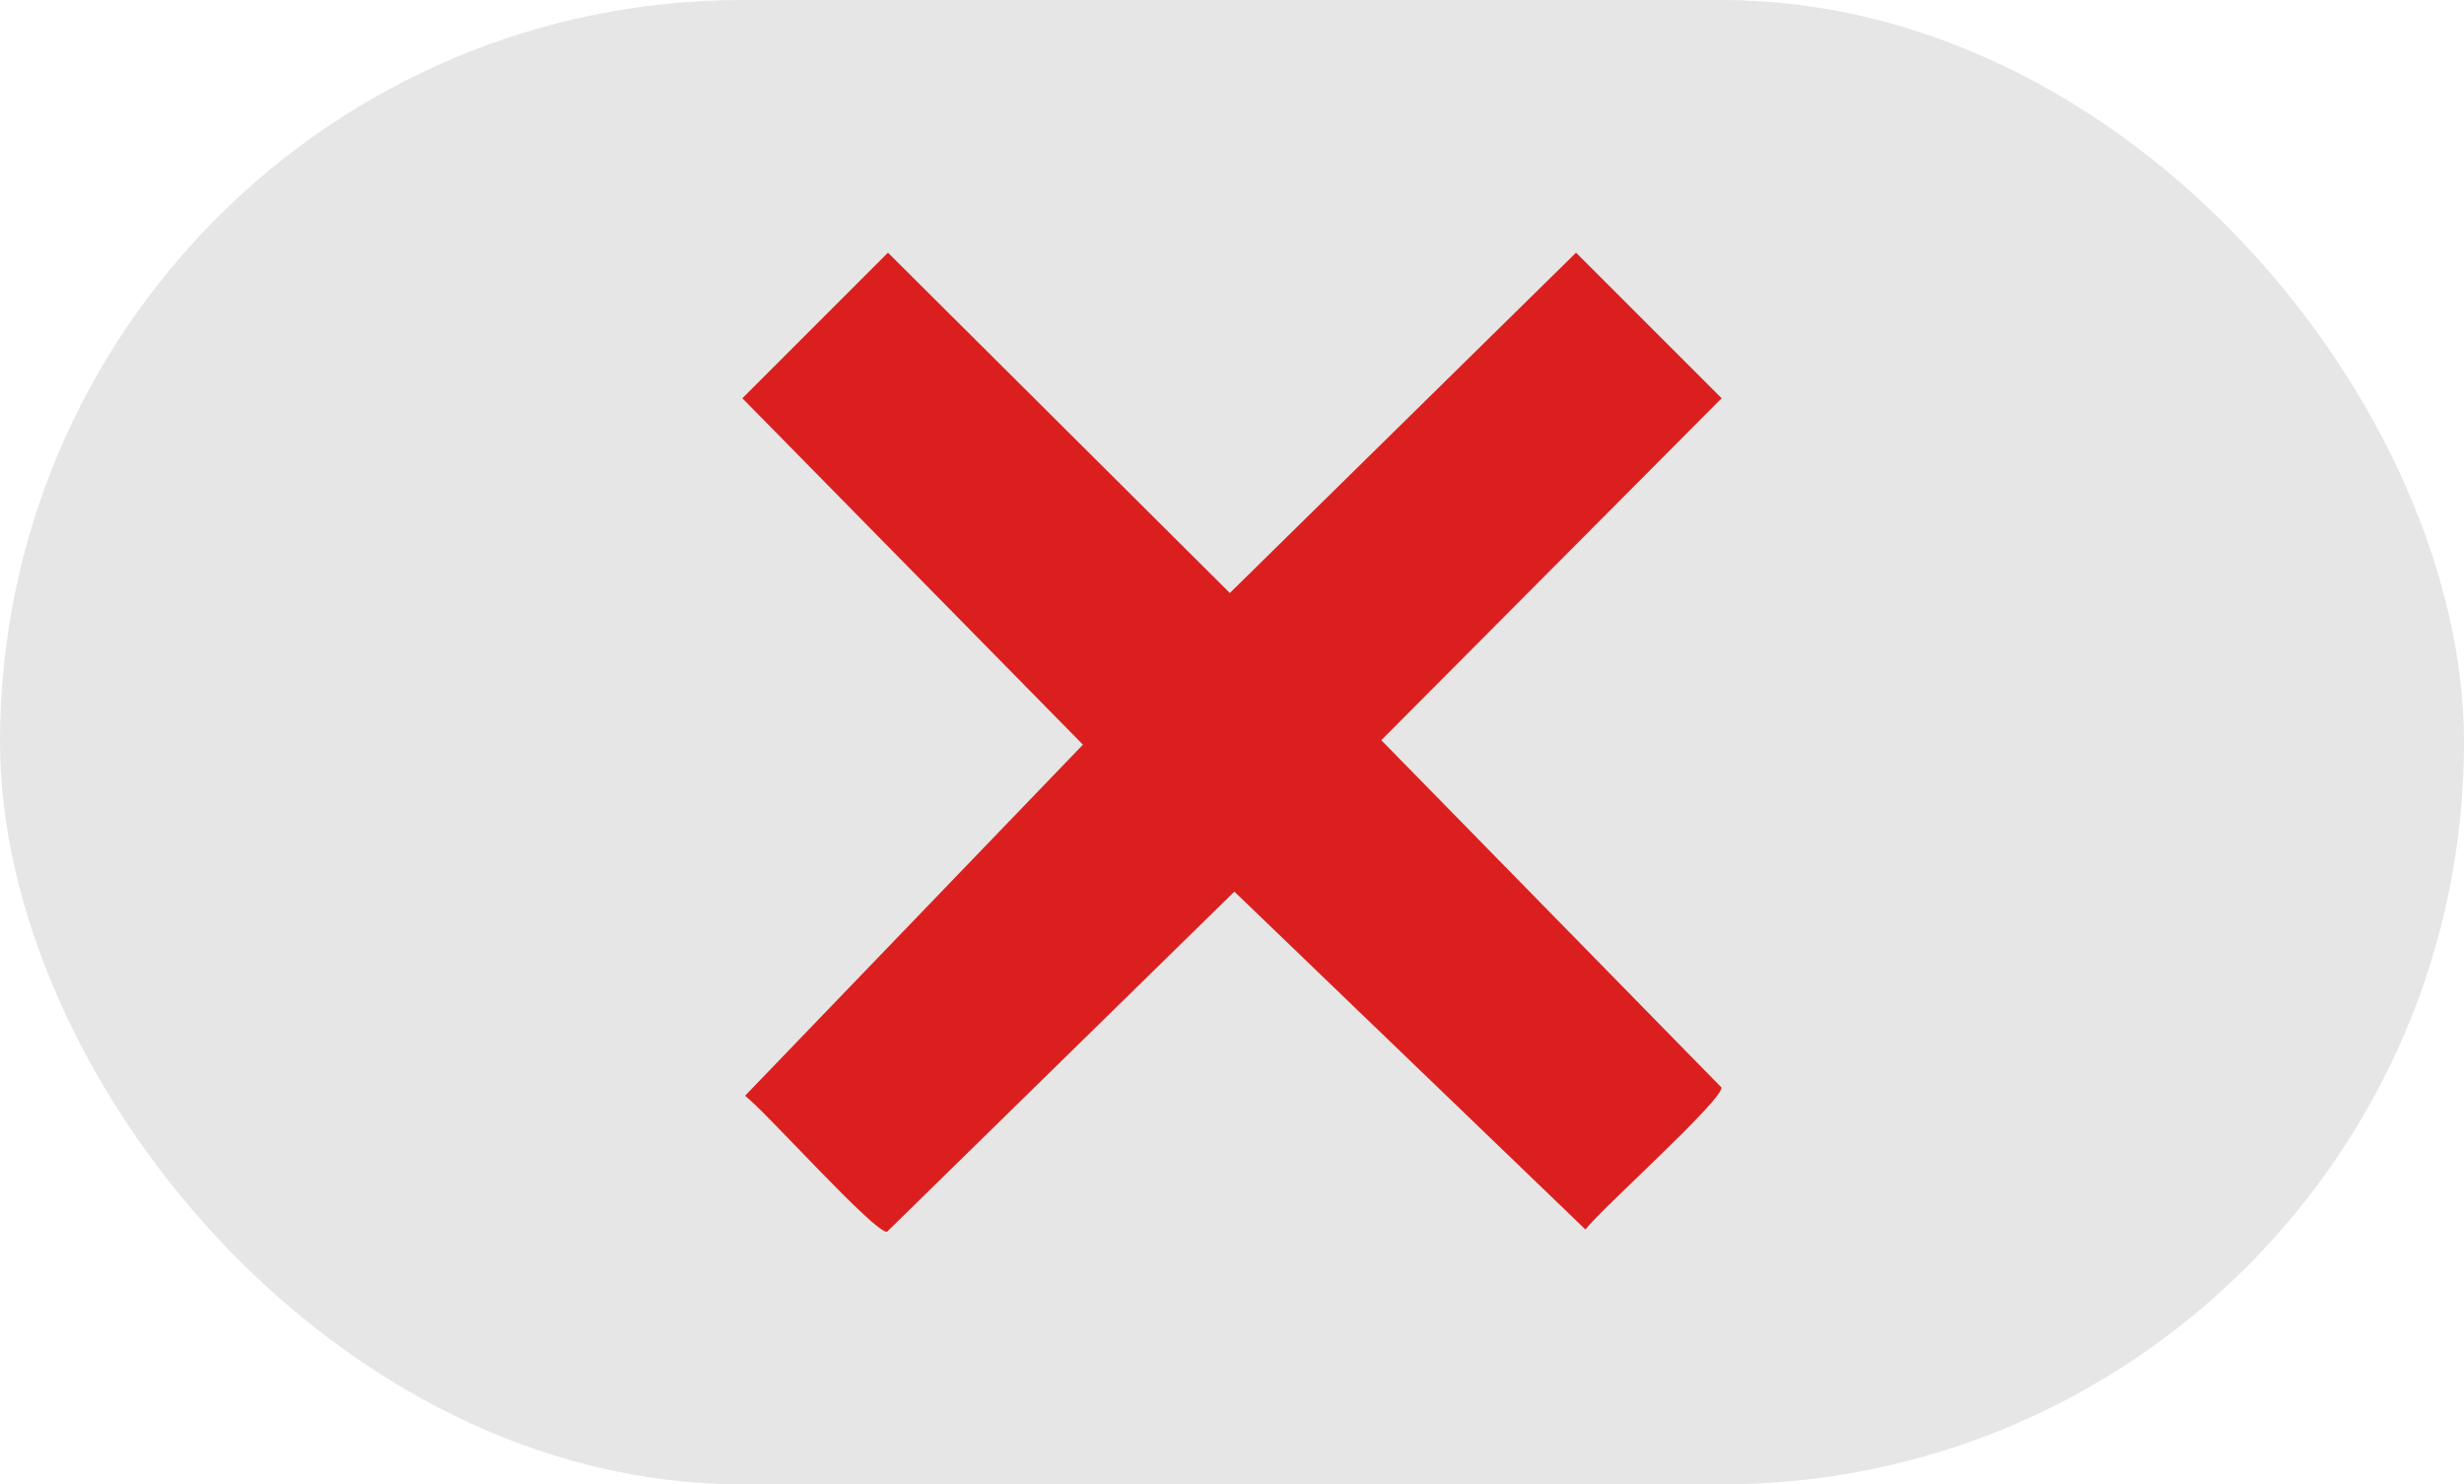
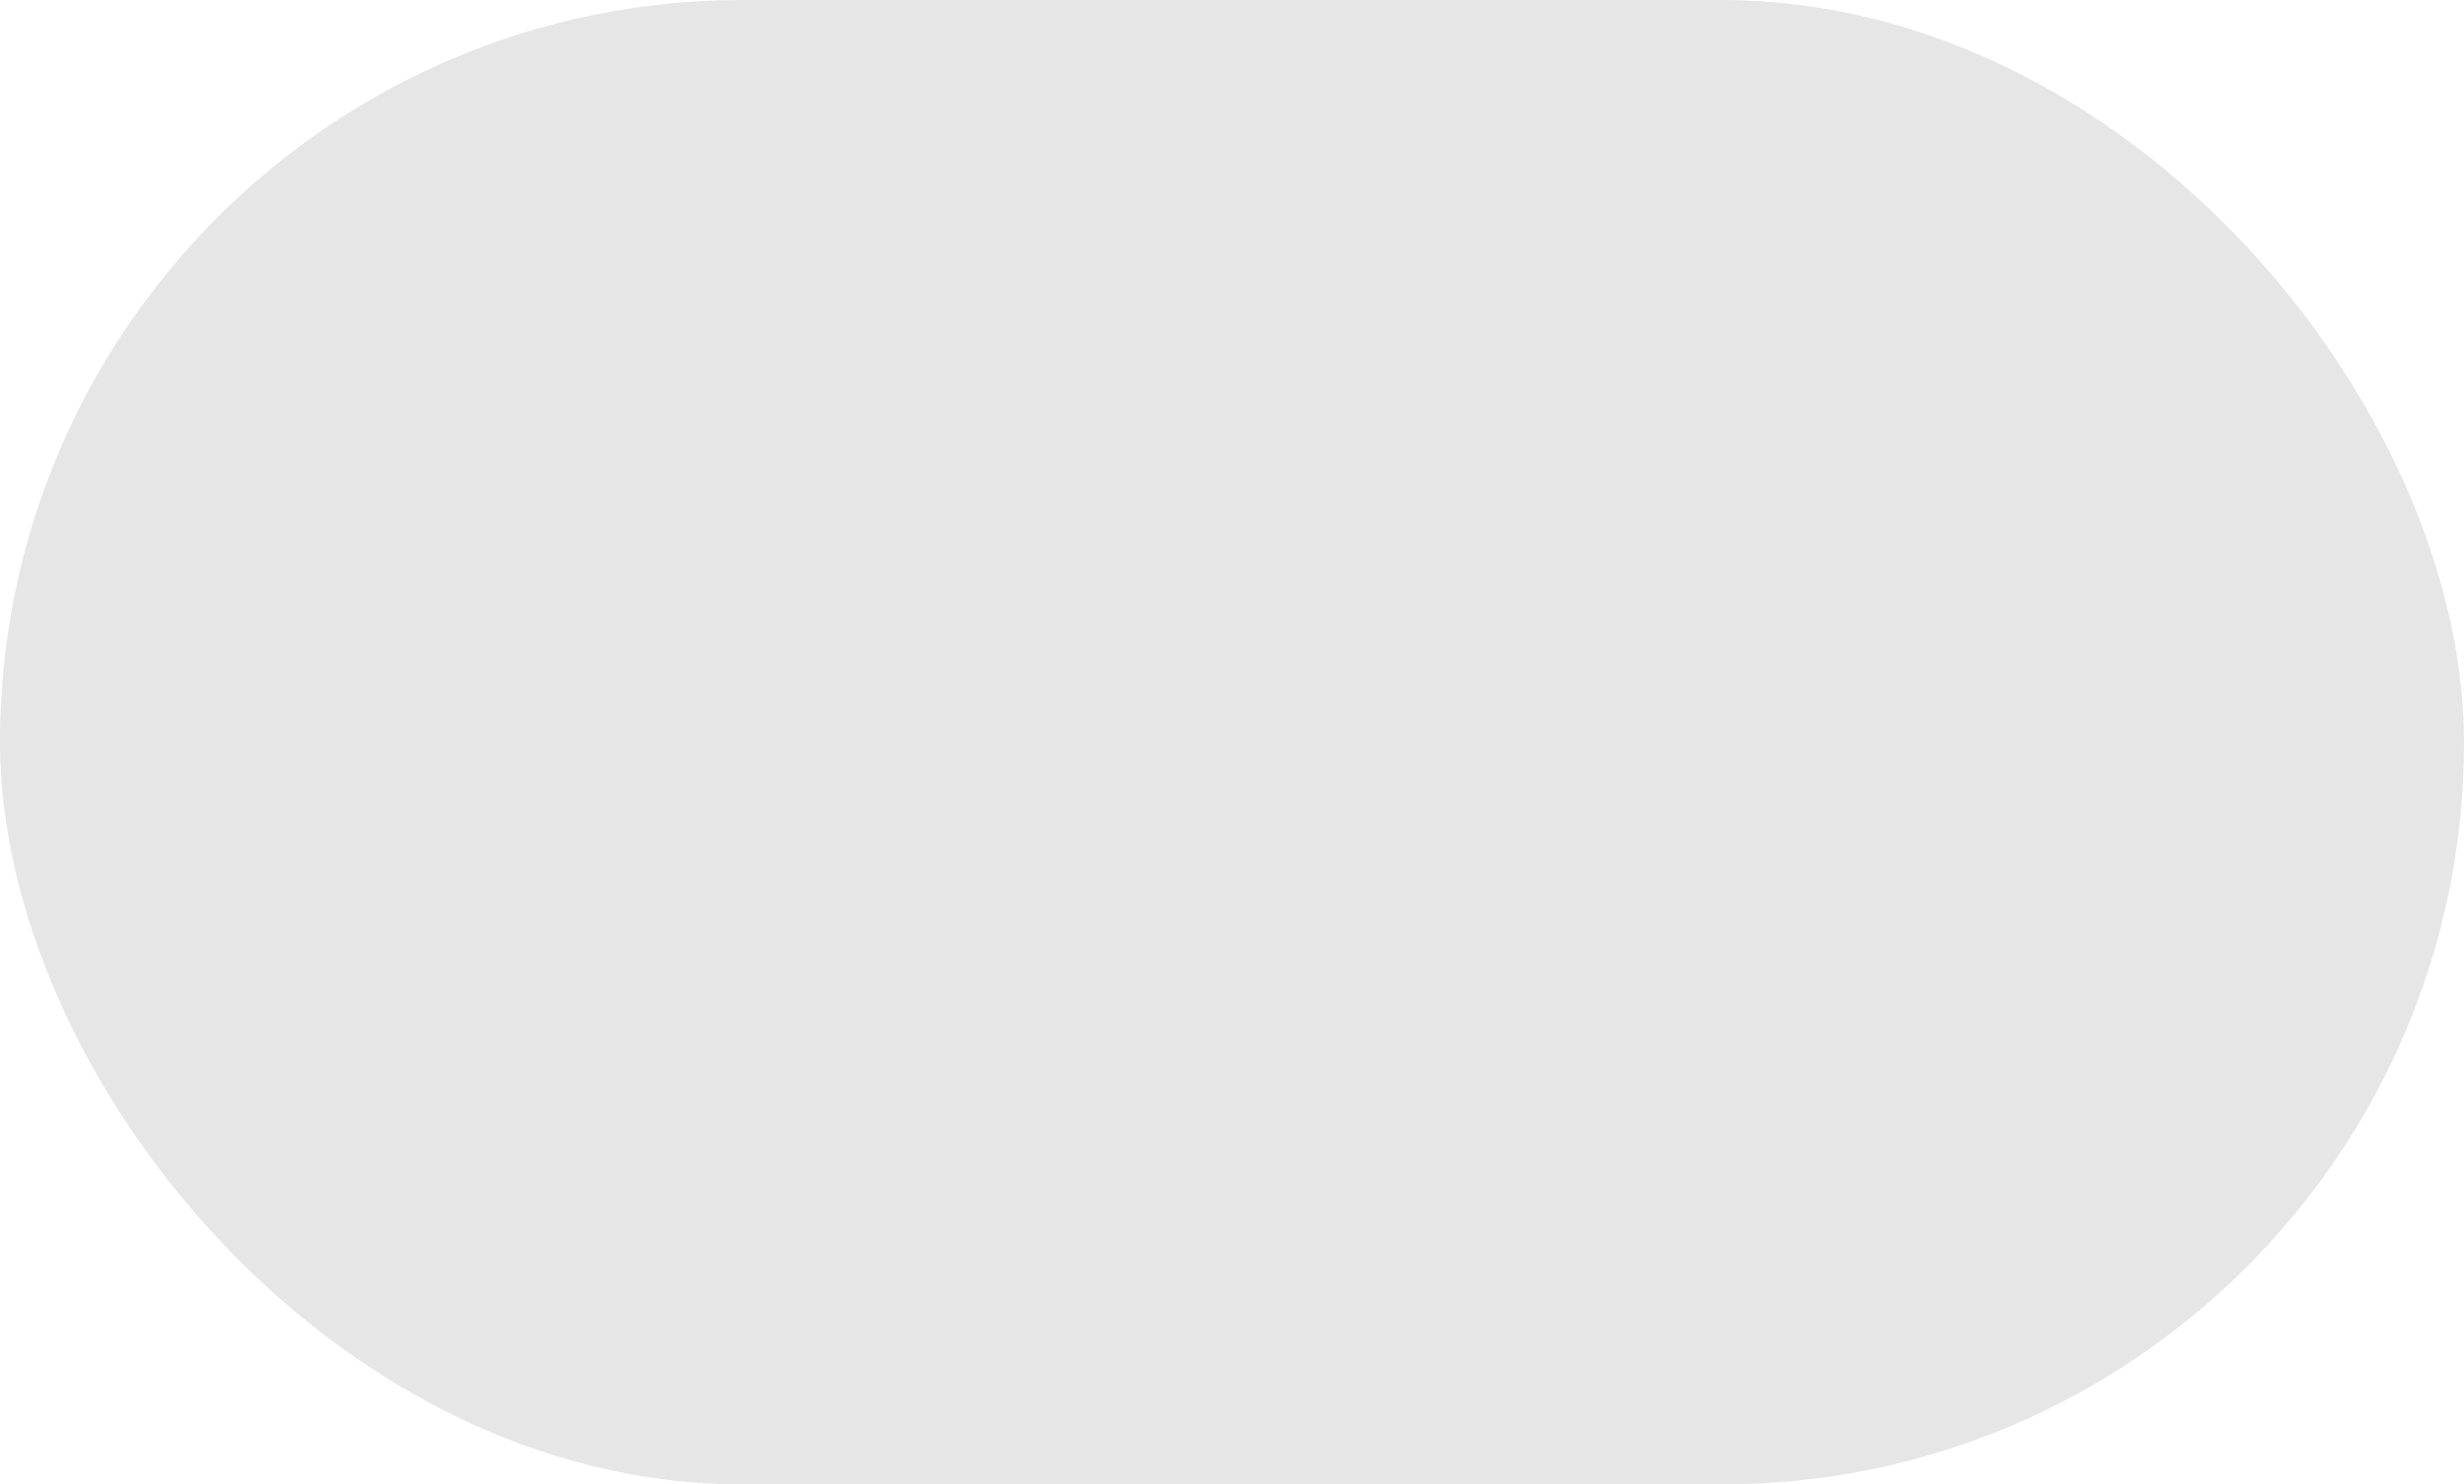
<svg xmlns="http://www.w3.org/2000/svg" width="78" height="47" viewBox="0 0 78 47" fill="none">
  <rect width="78" height="47" rx="23.5" fill="#E6E6E6" />
  <g clip-path="url(#clip0_1954_691)">
    <path d="M28.109 8L38.932 18.776L49.891 8L54.5 12.61L43.726 23.436L54.493 34.432C54.557 34.816 50.679 38.282 50.189 38.929L39.075 28.231L28.081 39C27.697 39.064 24.232 35.185 23.585 34.695L34.281 23.578L23.5 12.61L28.109 8Z" fill="#DB1F1F" />
  </g>
  <defs>
    <clipPath id="clip0_1954_691">
-       <rect width="31" height="31" fill="white" transform="translate(23.5 8)" />
-     </clipPath>
+       </clipPath>
  </defs>
</svg>